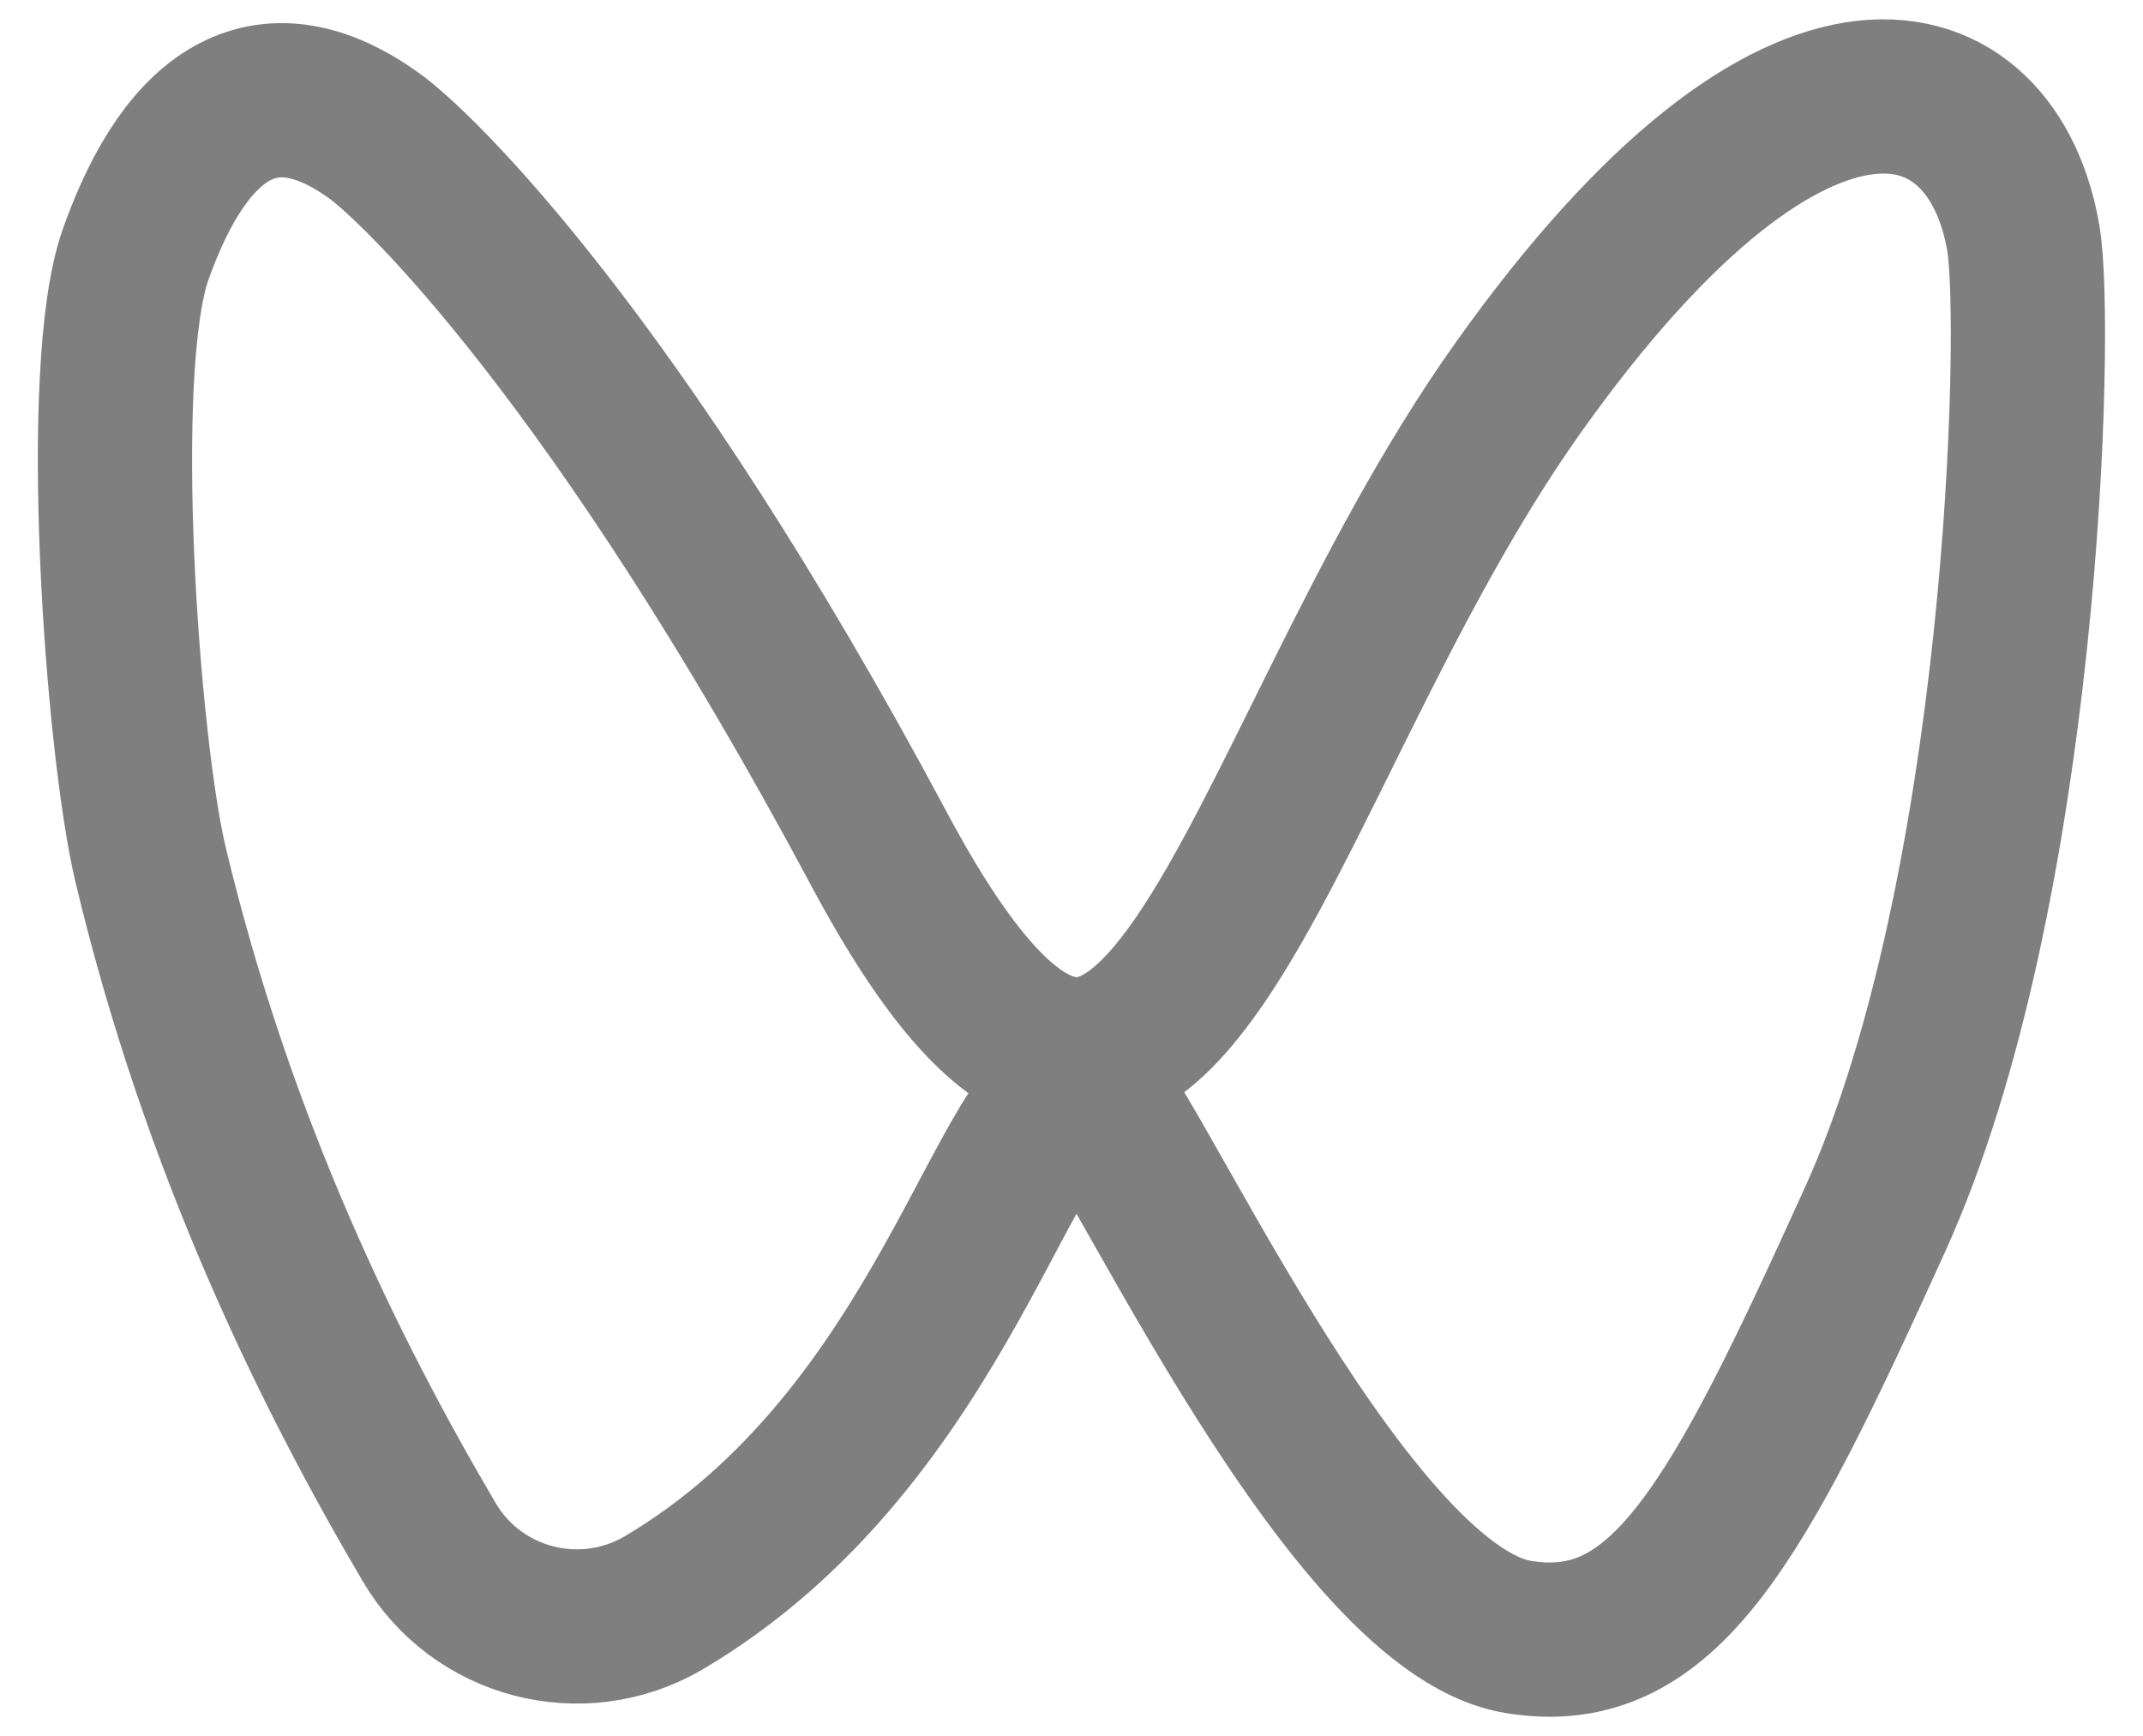
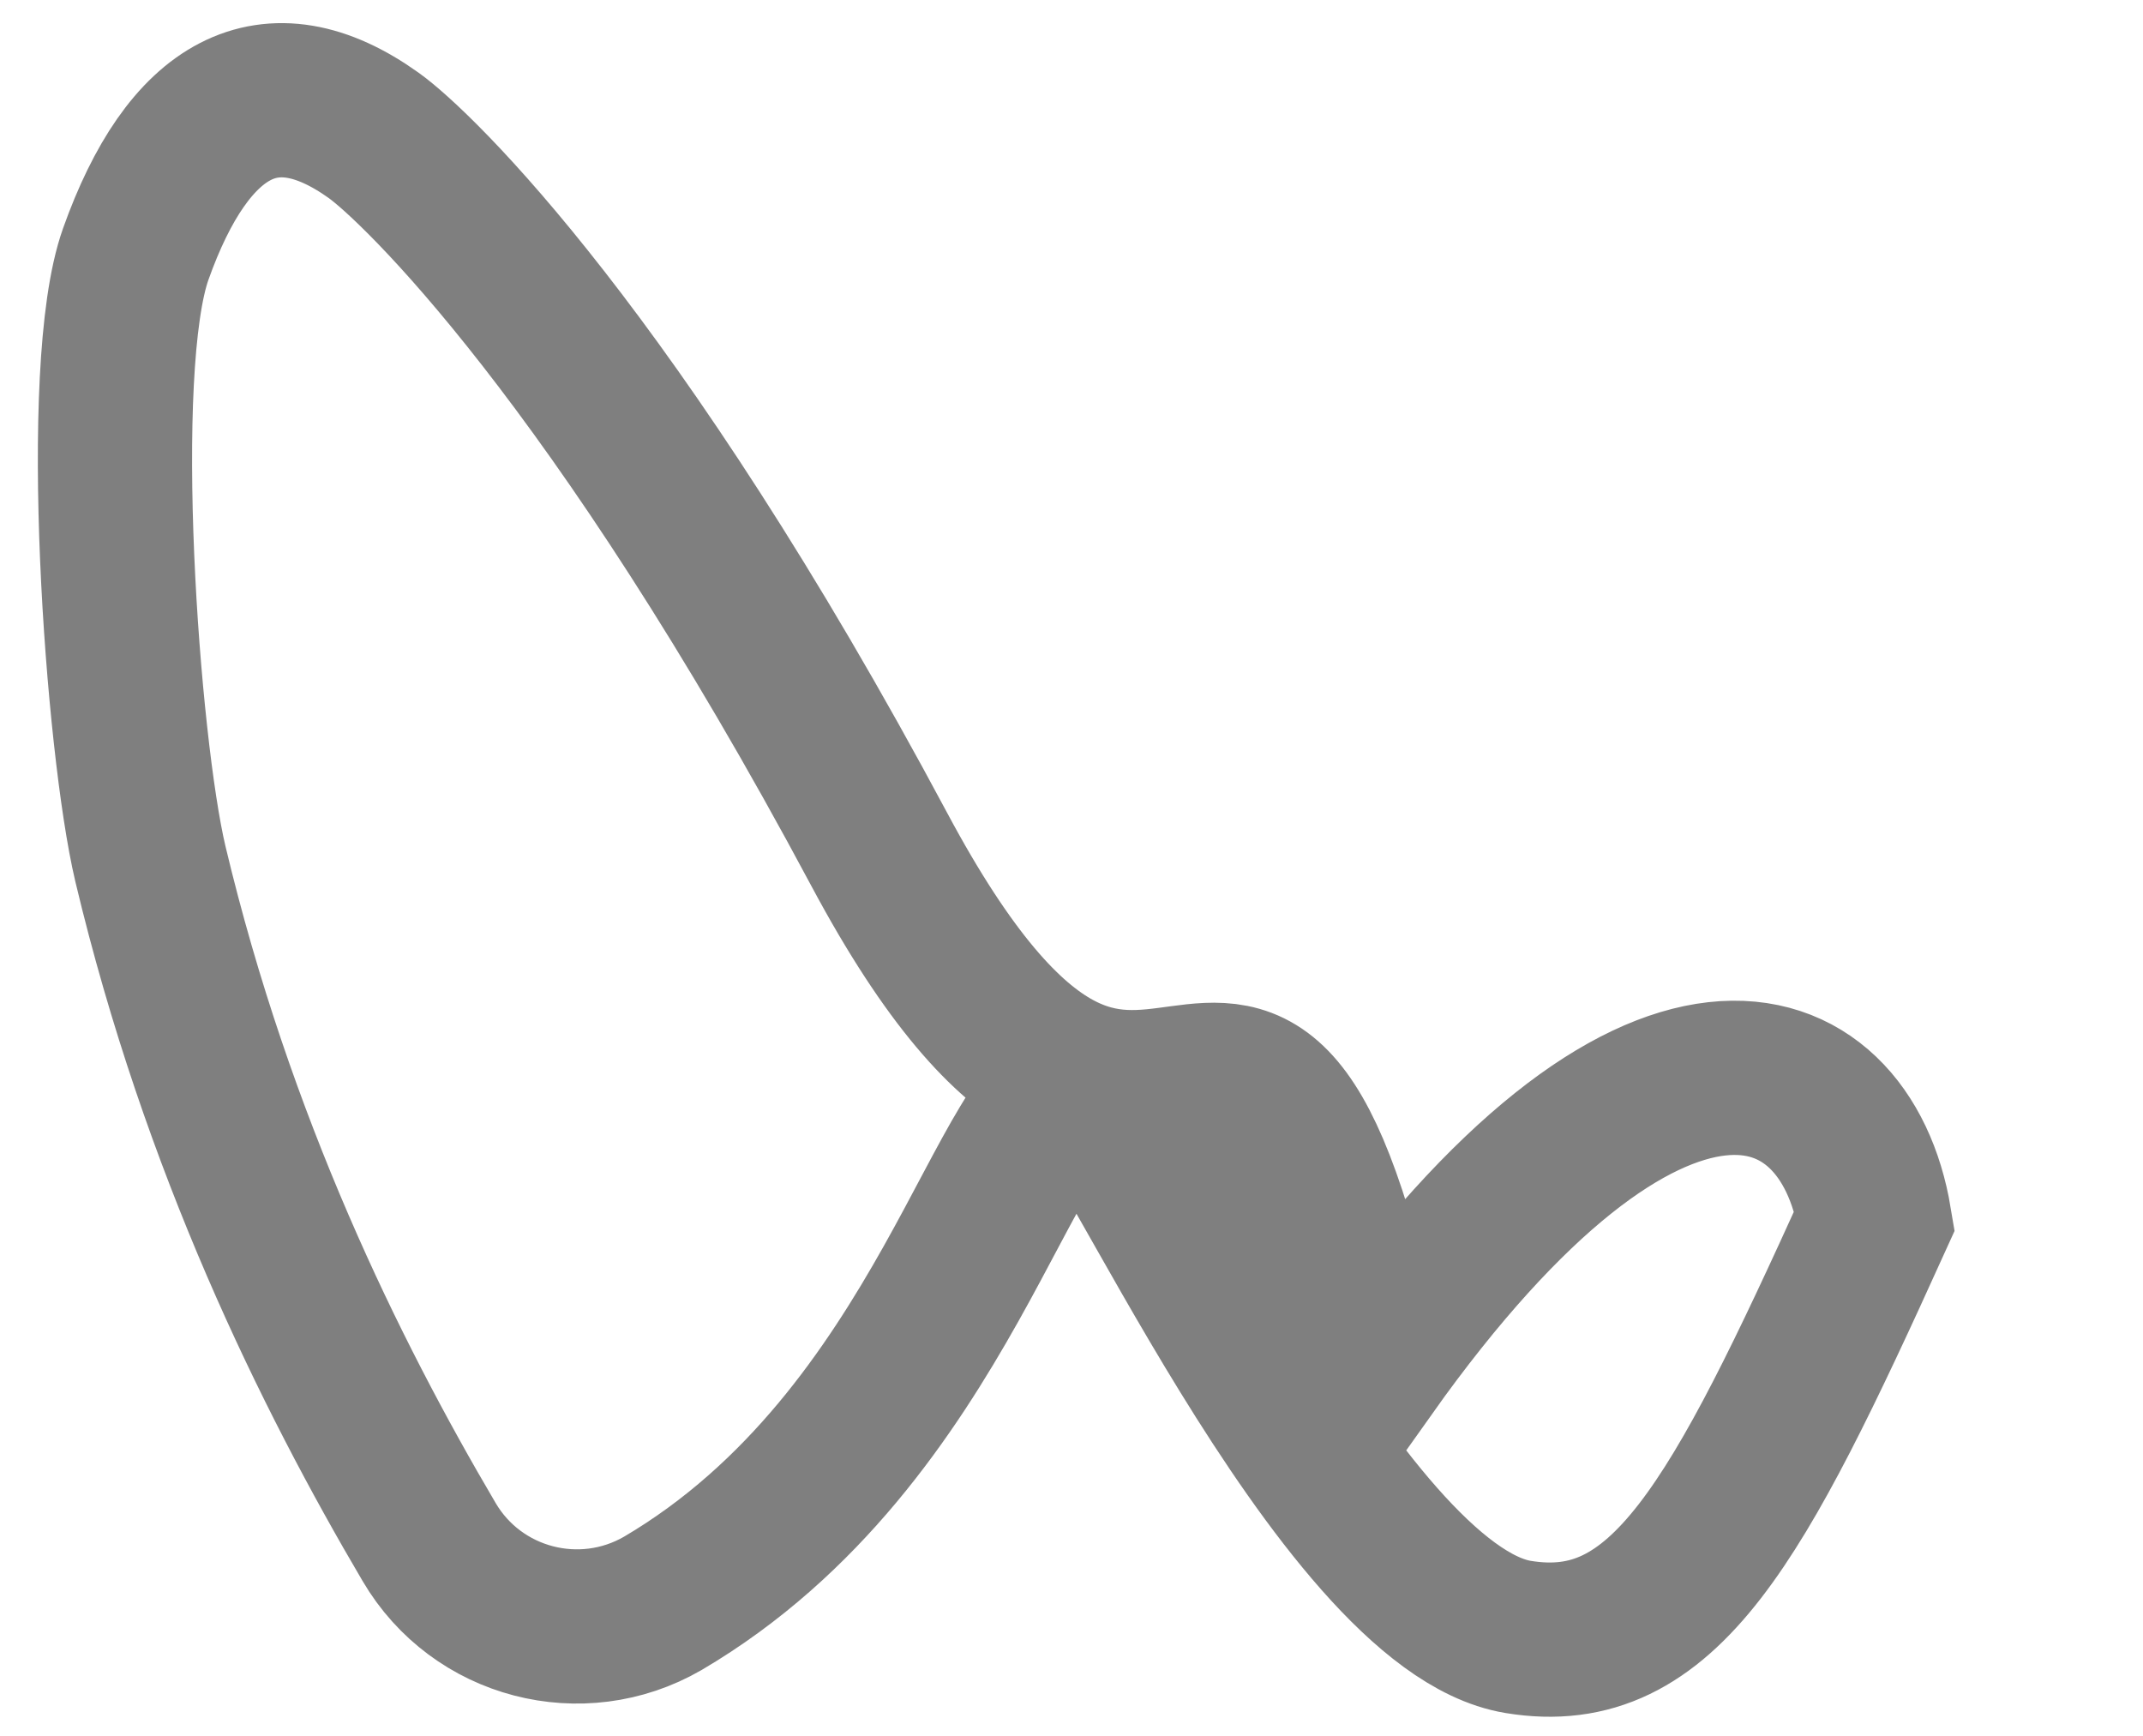
<svg xmlns="http://www.w3.org/2000/svg" version="1.1" id="图层_1" x="0px" y="0px" viewBox="0 0 555.8 450.3" style="enable-background:new 0 0 555.8 450.3;" xml:space="preserve">
  <style type="text/css">
	.st0{fill:none;stroke:#7F7F7F;stroke-width:40;stroke-miterlimit:10;}
</style>
-   <path class="st0" d="M35.2,65.9C24.6,95.8,31.7,193.1,39,224c17.4,73,46.5,132.1,72.3,175.9c12.4,21.1,39.5,28.1,60.6,15.9  c73.6-43.3,89.2-133.3,109.7-133.3c7.7,0,65.8,134.3,112.1,142c38,6.3,56.9-29.5,92.5-108c38.6-84.8,42.4-231.6,38.6-254.5  c-7.7-46.3-57.8-64.5-131.1,38.6C322.4,201,300.5,355.9,228,220.2C159.7,92.4,108,43,96.9,35.1C69.9,15.8,48.8,27.7,35.2,65.9z" />
+   <path class="st0" d="M35.2,65.9C24.6,95.8,31.7,193.1,39,224c17.4,73,46.5,132.1,72.3,175.9c12.4,21.1,39.5,28.1,60.6,15.9  c73.6-43.3,89.2-133.3,109.7-133.3c7.7,0,65.8,134.3,112.1,142c38,6.3,56.9-29.5,92.5-108c-7.7-46.3-57.8-64.5-131.1,38.6C322.4,201,300.5,355.9,228,220.2C159.7,92.4,108,43,96.9,35.1C69.9,15.8,48.8,27.7,35.2,65.9z" />
</svg>